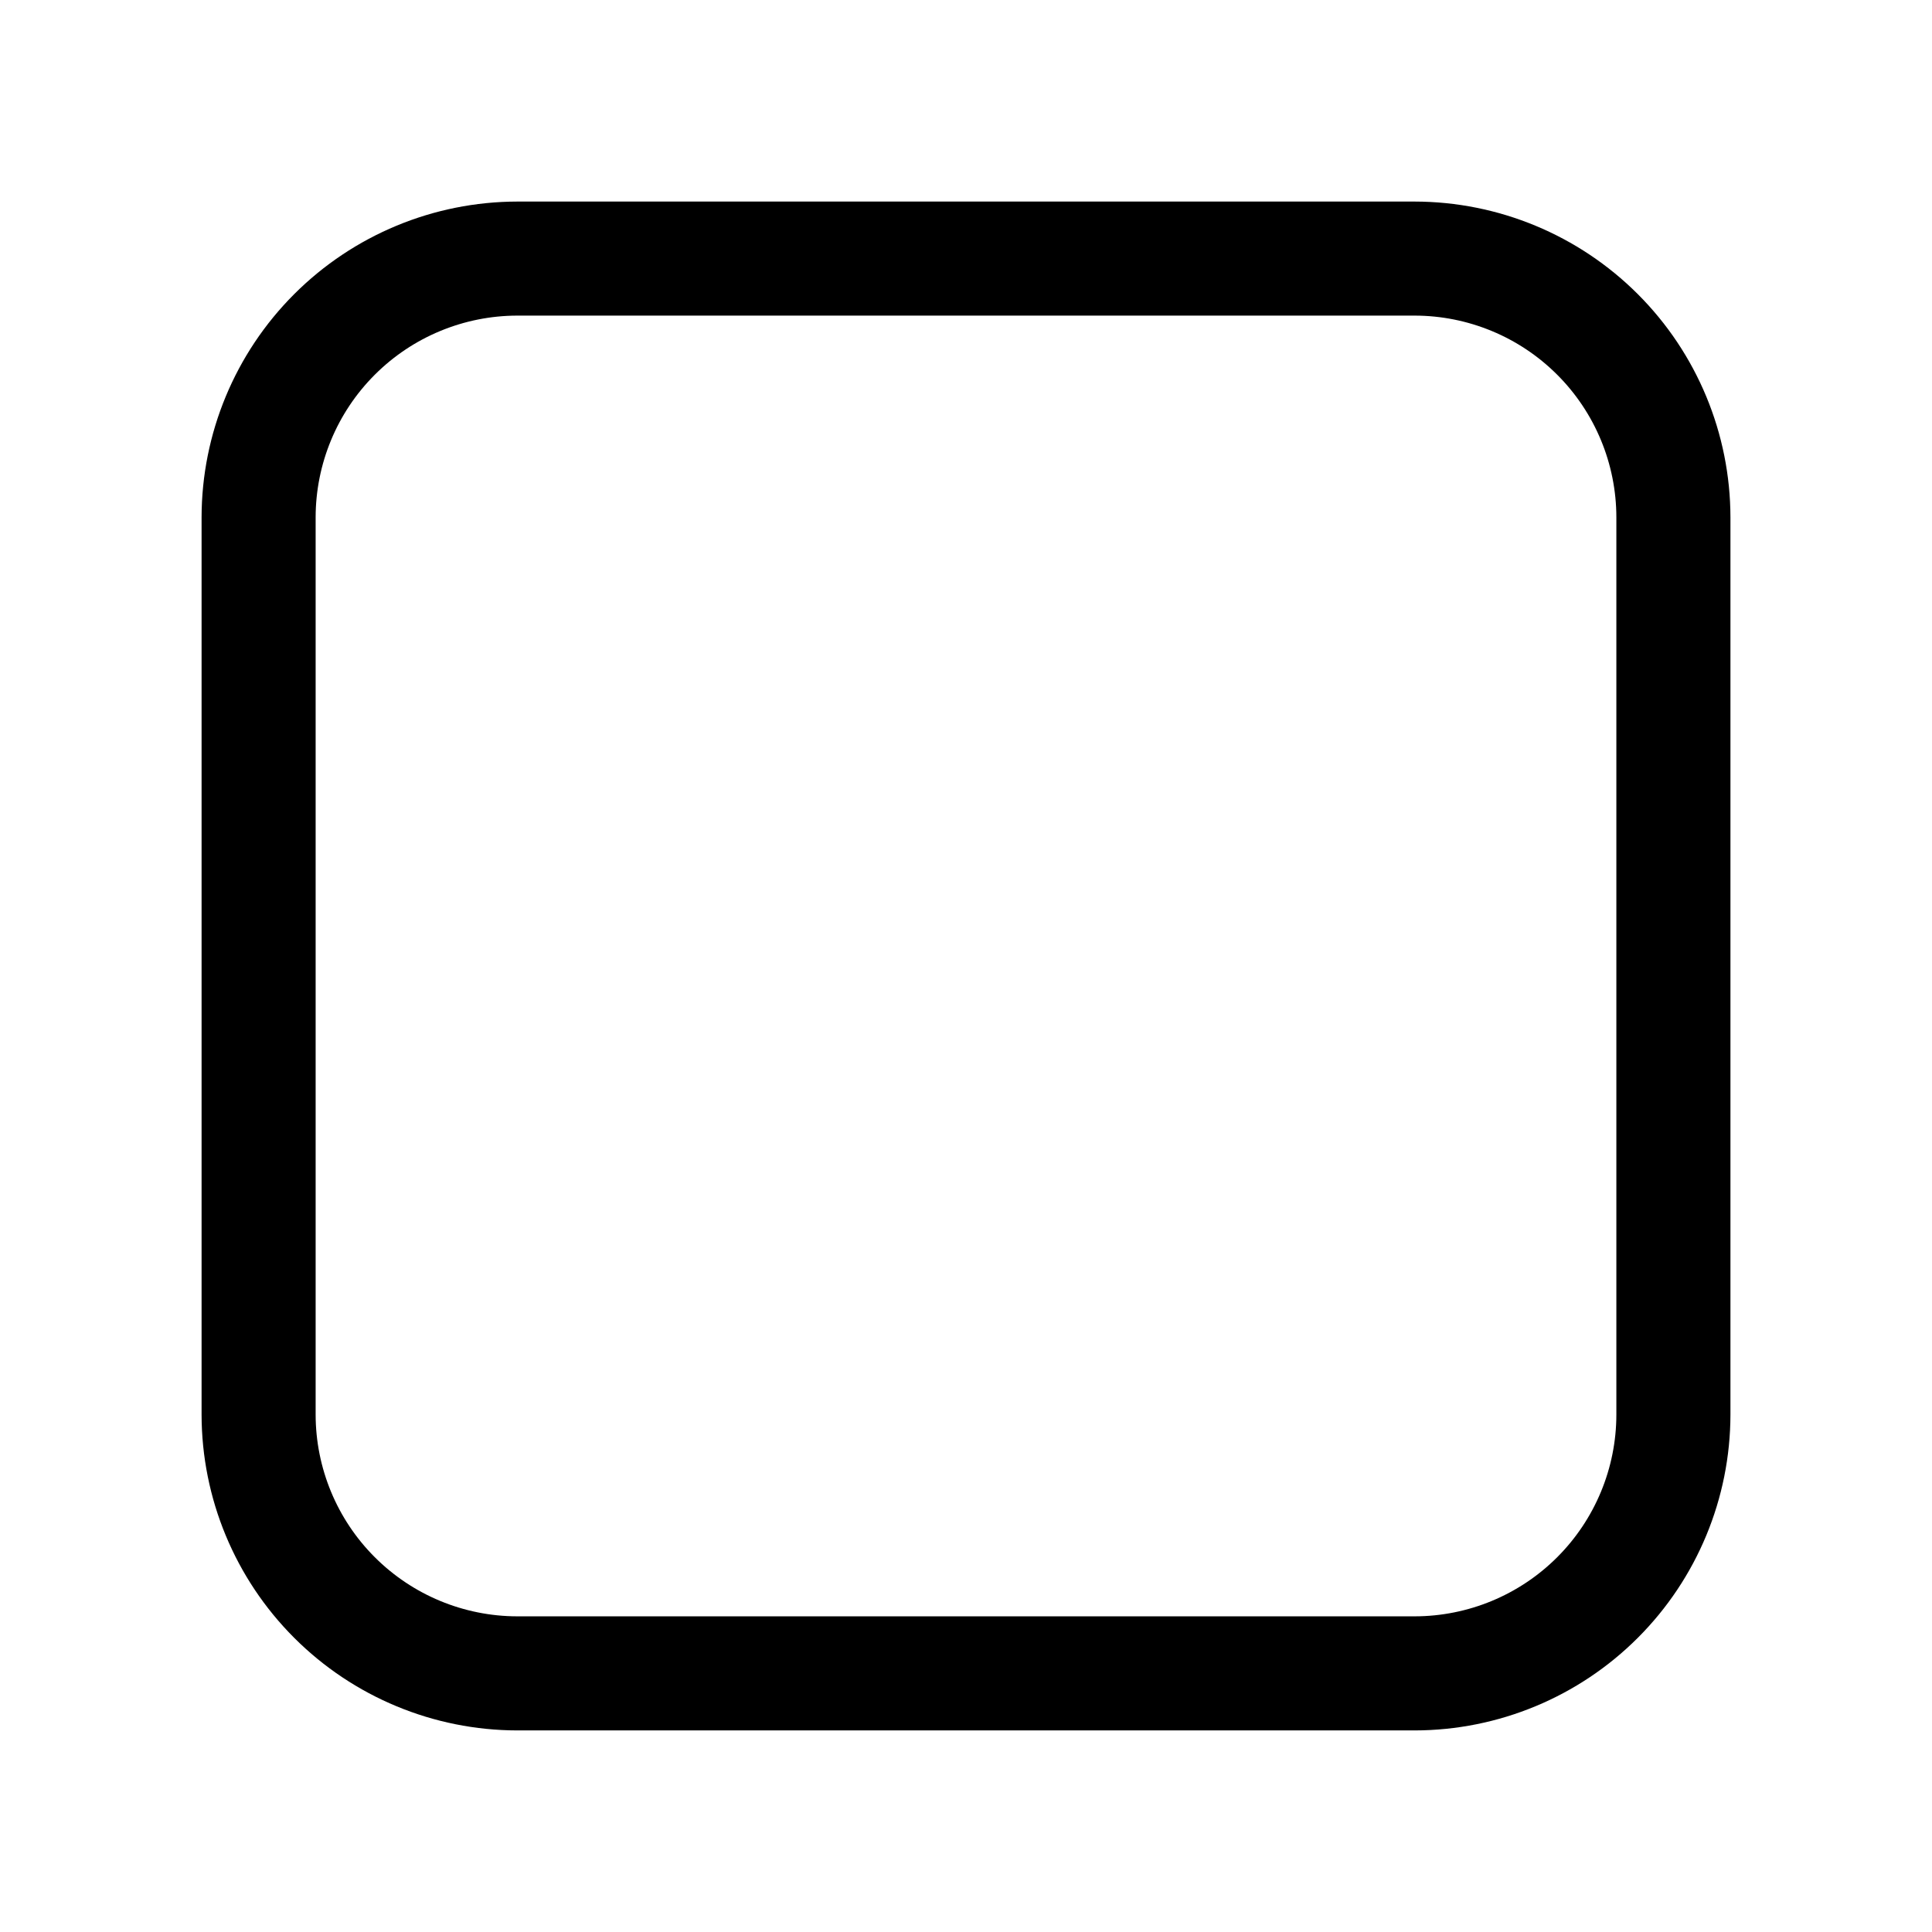
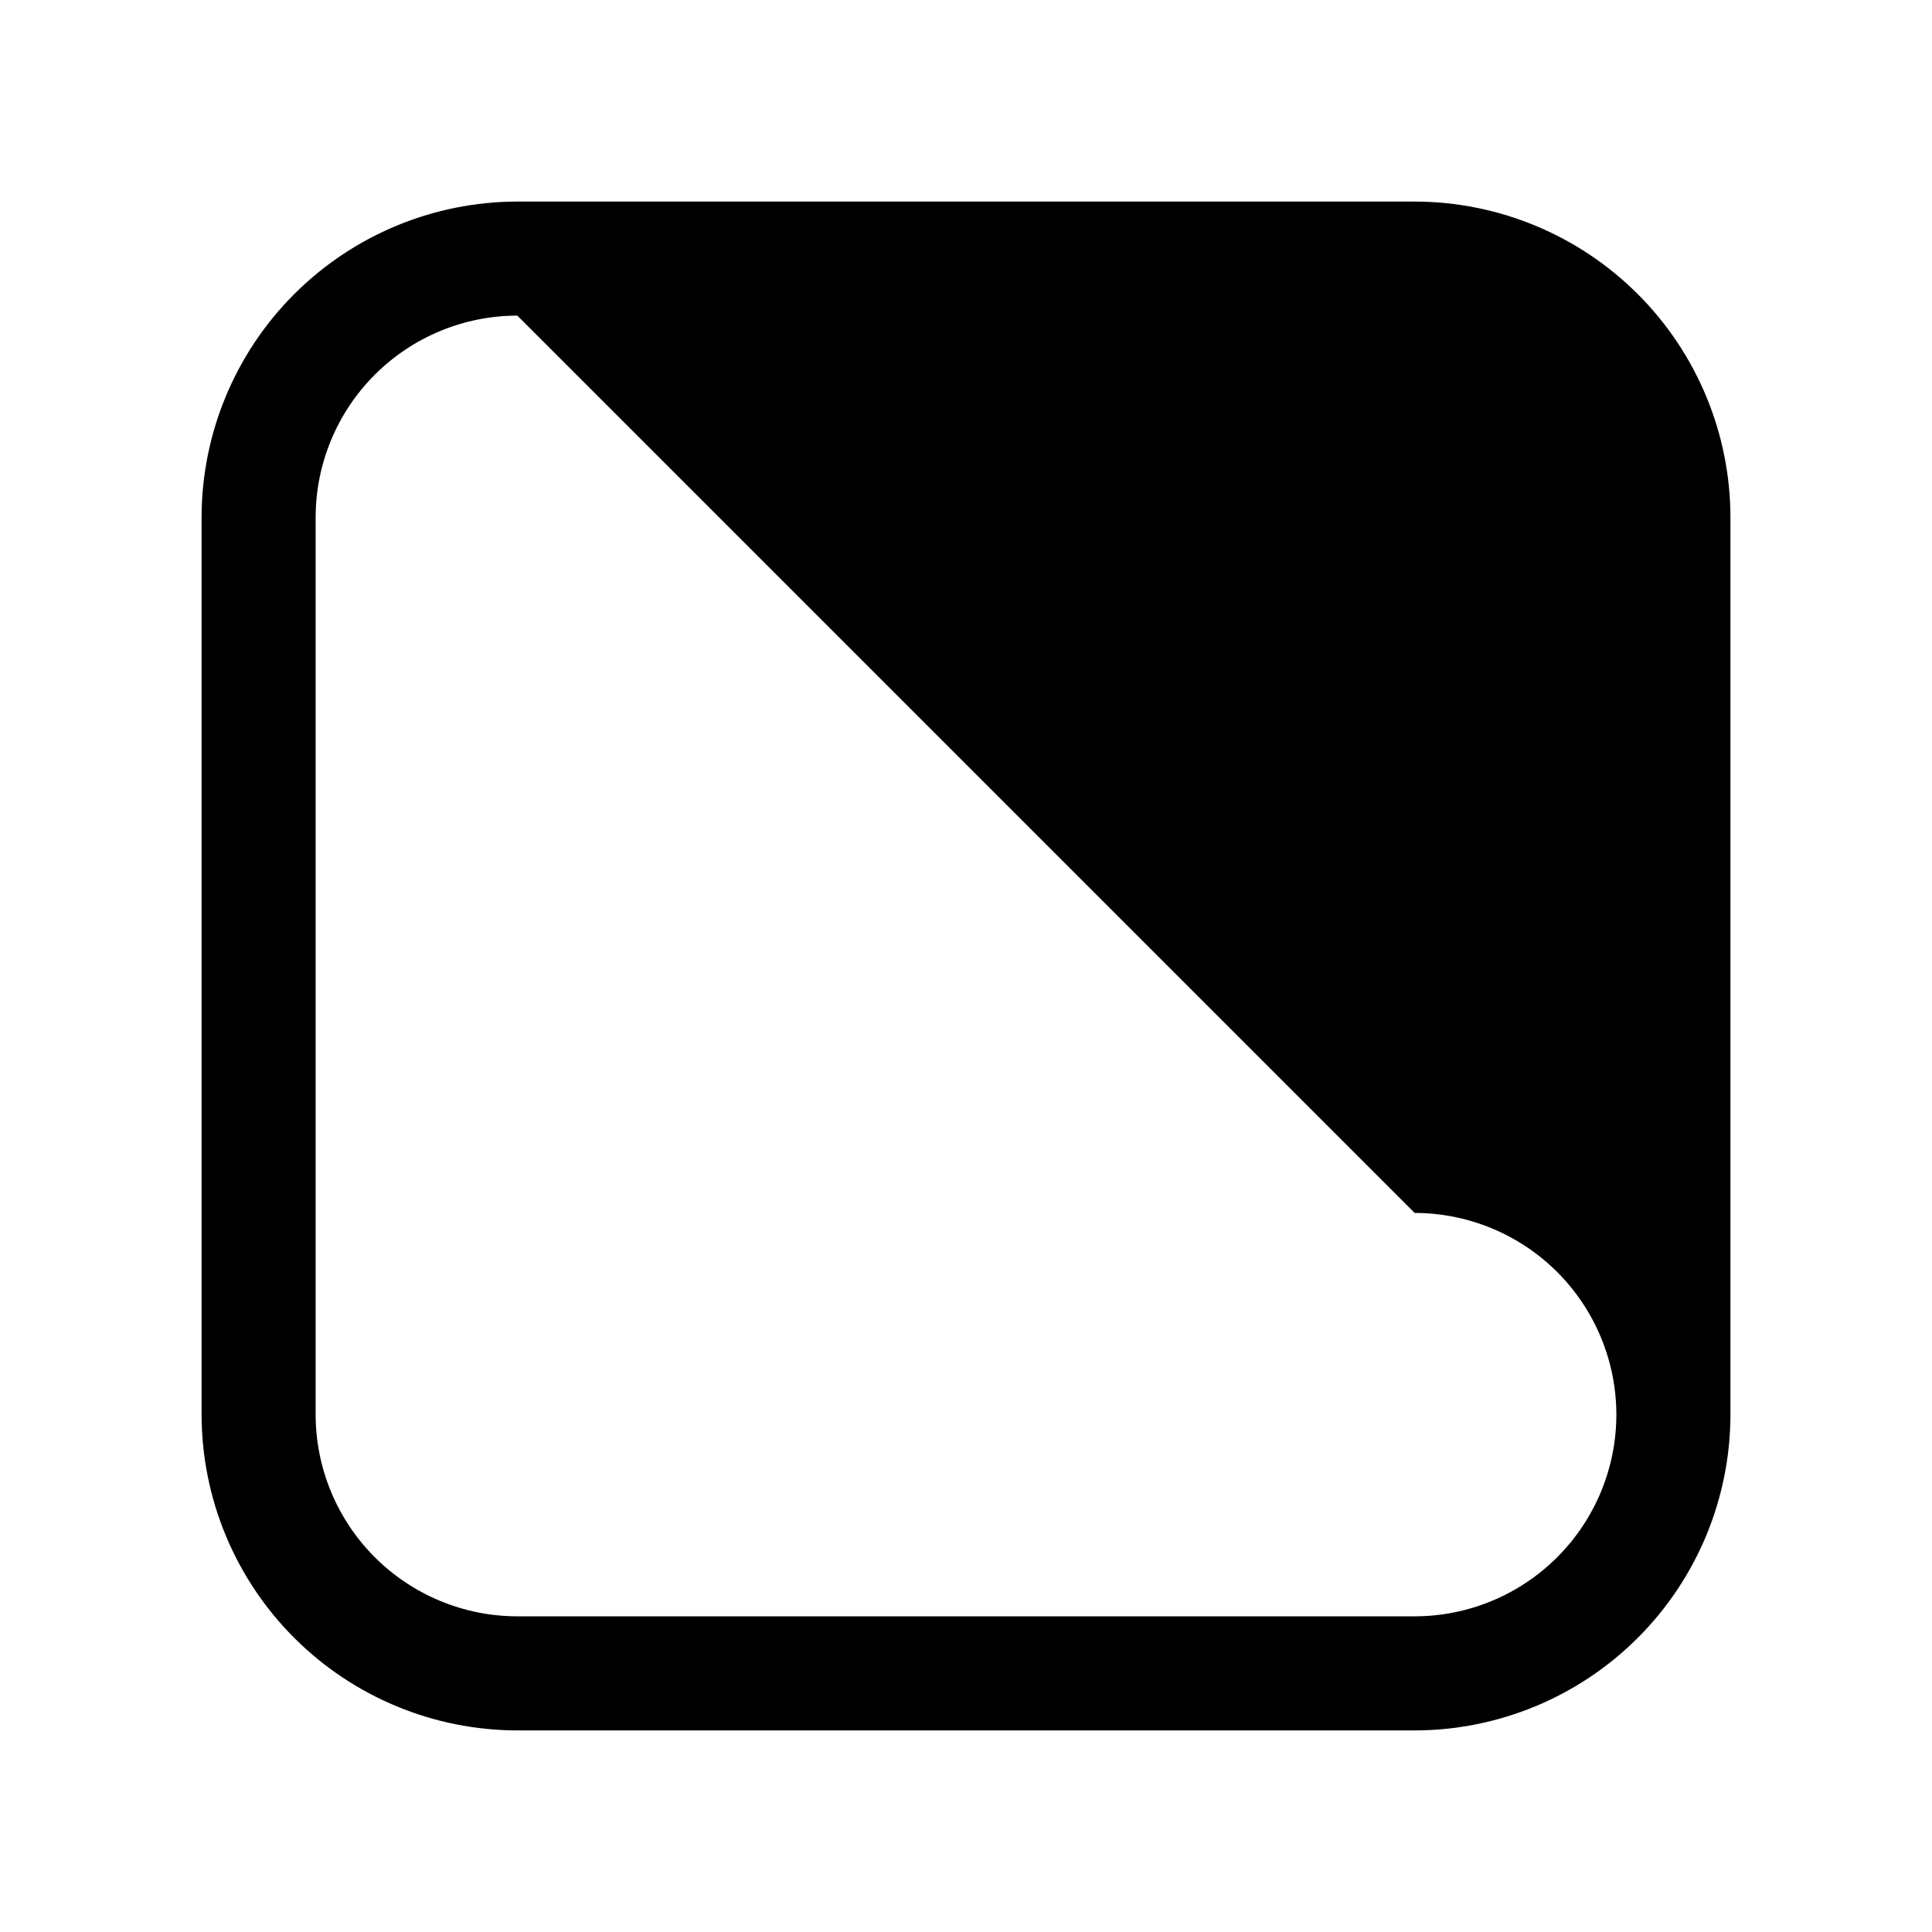
<svg xmlns="http://www.w3.org/2000/svg" fill="#000000" width="800px" height="800px" version="1.1" viewBox="144 144 512 512">
-   <path d="m518.9 602.58h-237.8c-22.184-0.027-43.453-8.852-59.141-24.543-15.688-15.688-24.512-36.957-24.539-59.141v-237.8c0.027-22.184 8.852-43.453 24.539-59.141s36.957-24.512 59.141-24.539h237.8c22.184 0.027 43.453 8.852 59.141 24.539 15.691 15.688 24.516 36.957 24.543 59.141v237.8c-0.027 22.184-8.852 43.453-24.543 59.141-15.688 15.691-36.957 24.516-59.141 24.543zm-237.8-374.94c-14.172 0.016-27.758 5.648-37.781 15.672-10.023 10.023-15.656 23.609-15.672 37.781v237.8c0.016 14.172 5.648 27.762 15.672 37.781 10.023 10.023 23.609 15.66 37.781 15.672h237.8c14.172-0.012 27.762-5.648 37.781-15.672 10.023-10.02 15.66-23.609 15.672-37.781v-237.8c-0.012-14.172-5.648-27.758-15.672-37.781-10.02-10.023-23.609-15.656-37.781-15.672z" />
+   <path d="m518.9 602.58h-237.8c-22.184-0.027-43.453-8.852-59.141-24.543-15.688-15.688-24.512-36.957-24.539-59.141v-237.8c0.027-22.184 8.852-43.453 24.539-59.141s36.957-24.512 59.141-24.539h237.8c22.184 0.027 43.453 8.852 59.141 24.539 15.691 15.688 24.516 36.957 24.543 59.141v237.8c-0.027 22.184-8.852 43.453-24.543 59.141-15.688 15.691-36.957 24.516-59.141 24.543zm-237.8-374.94c-14.172 0.016-27.758 5.648-37.781 15.672-10.023 10.023-15.656 23.609-15.672 37.781v237.8c0.016 14.172 5.648 27.762 15.672 37.781 10.023 10.023 23.609 15.66 37.781 15.672h237.8c14.172-0.012 27.762-5.648 37.781-15.672 10.023-10.02 15.66-23.609 15.672-37.781c-0.012-14.172-5.648-27.758-15.672-37.781-10.02-10.023-23.609-15.656-37.781-15.672z" />
</svg>